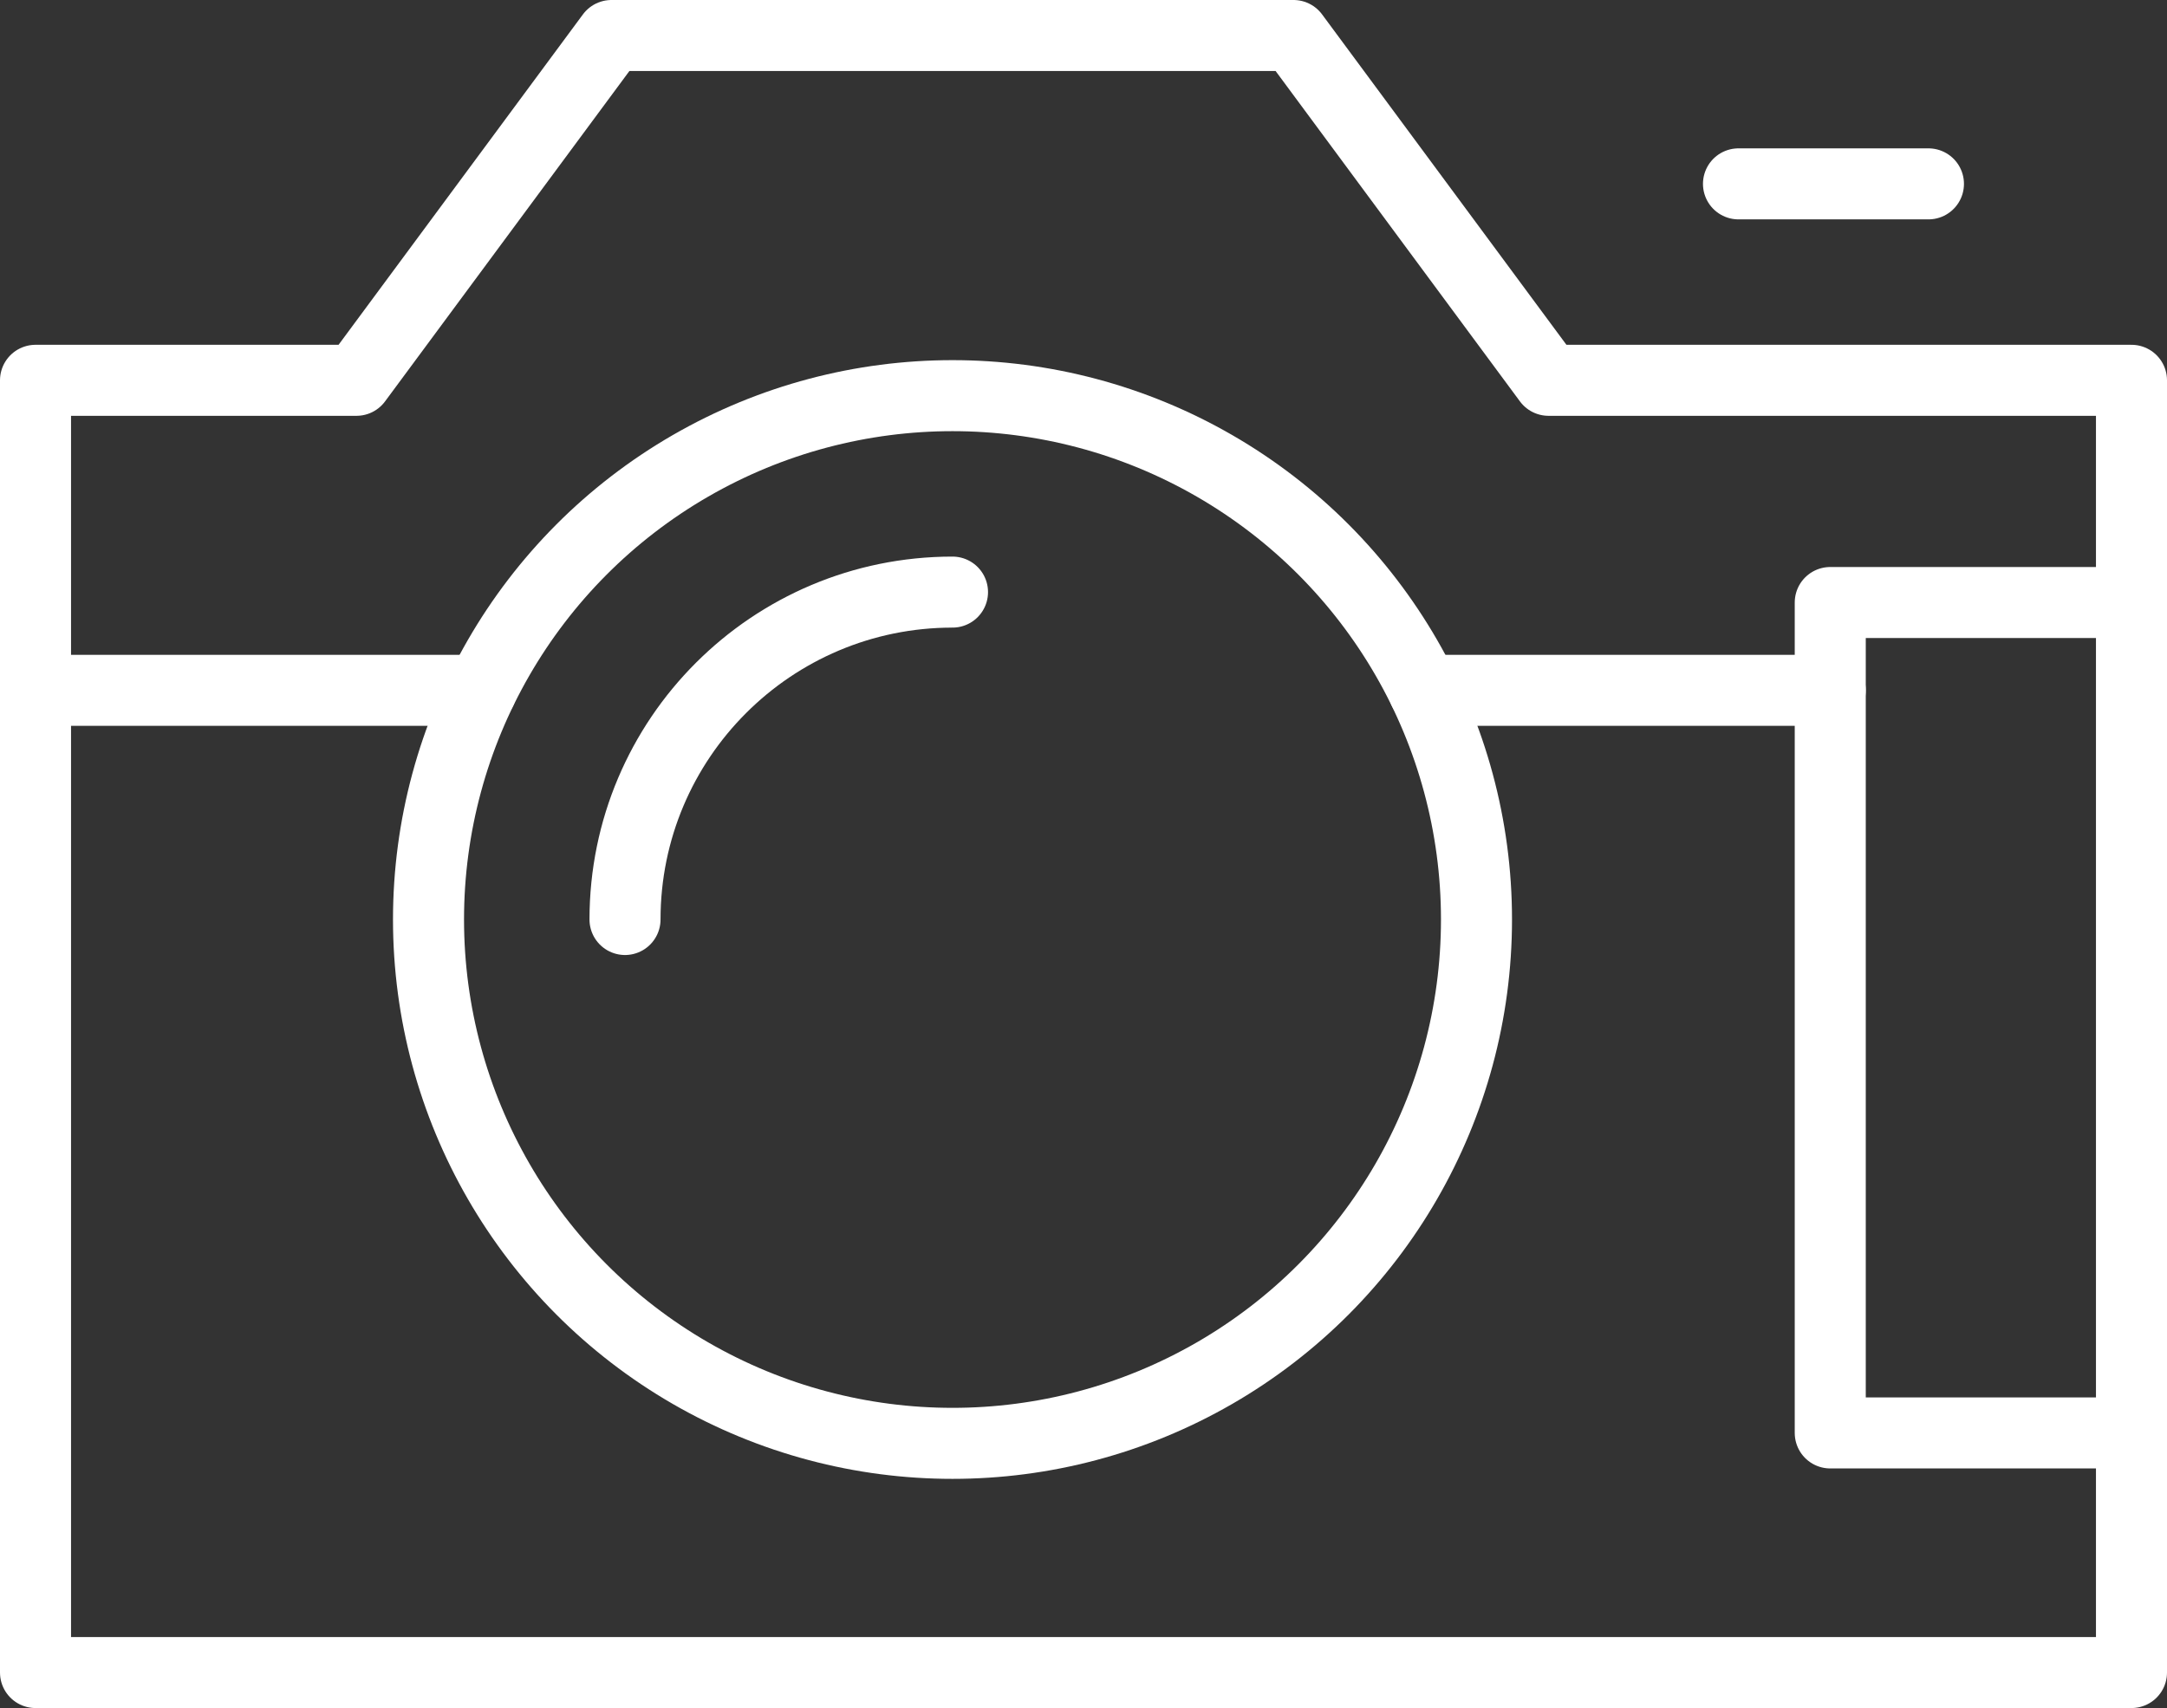
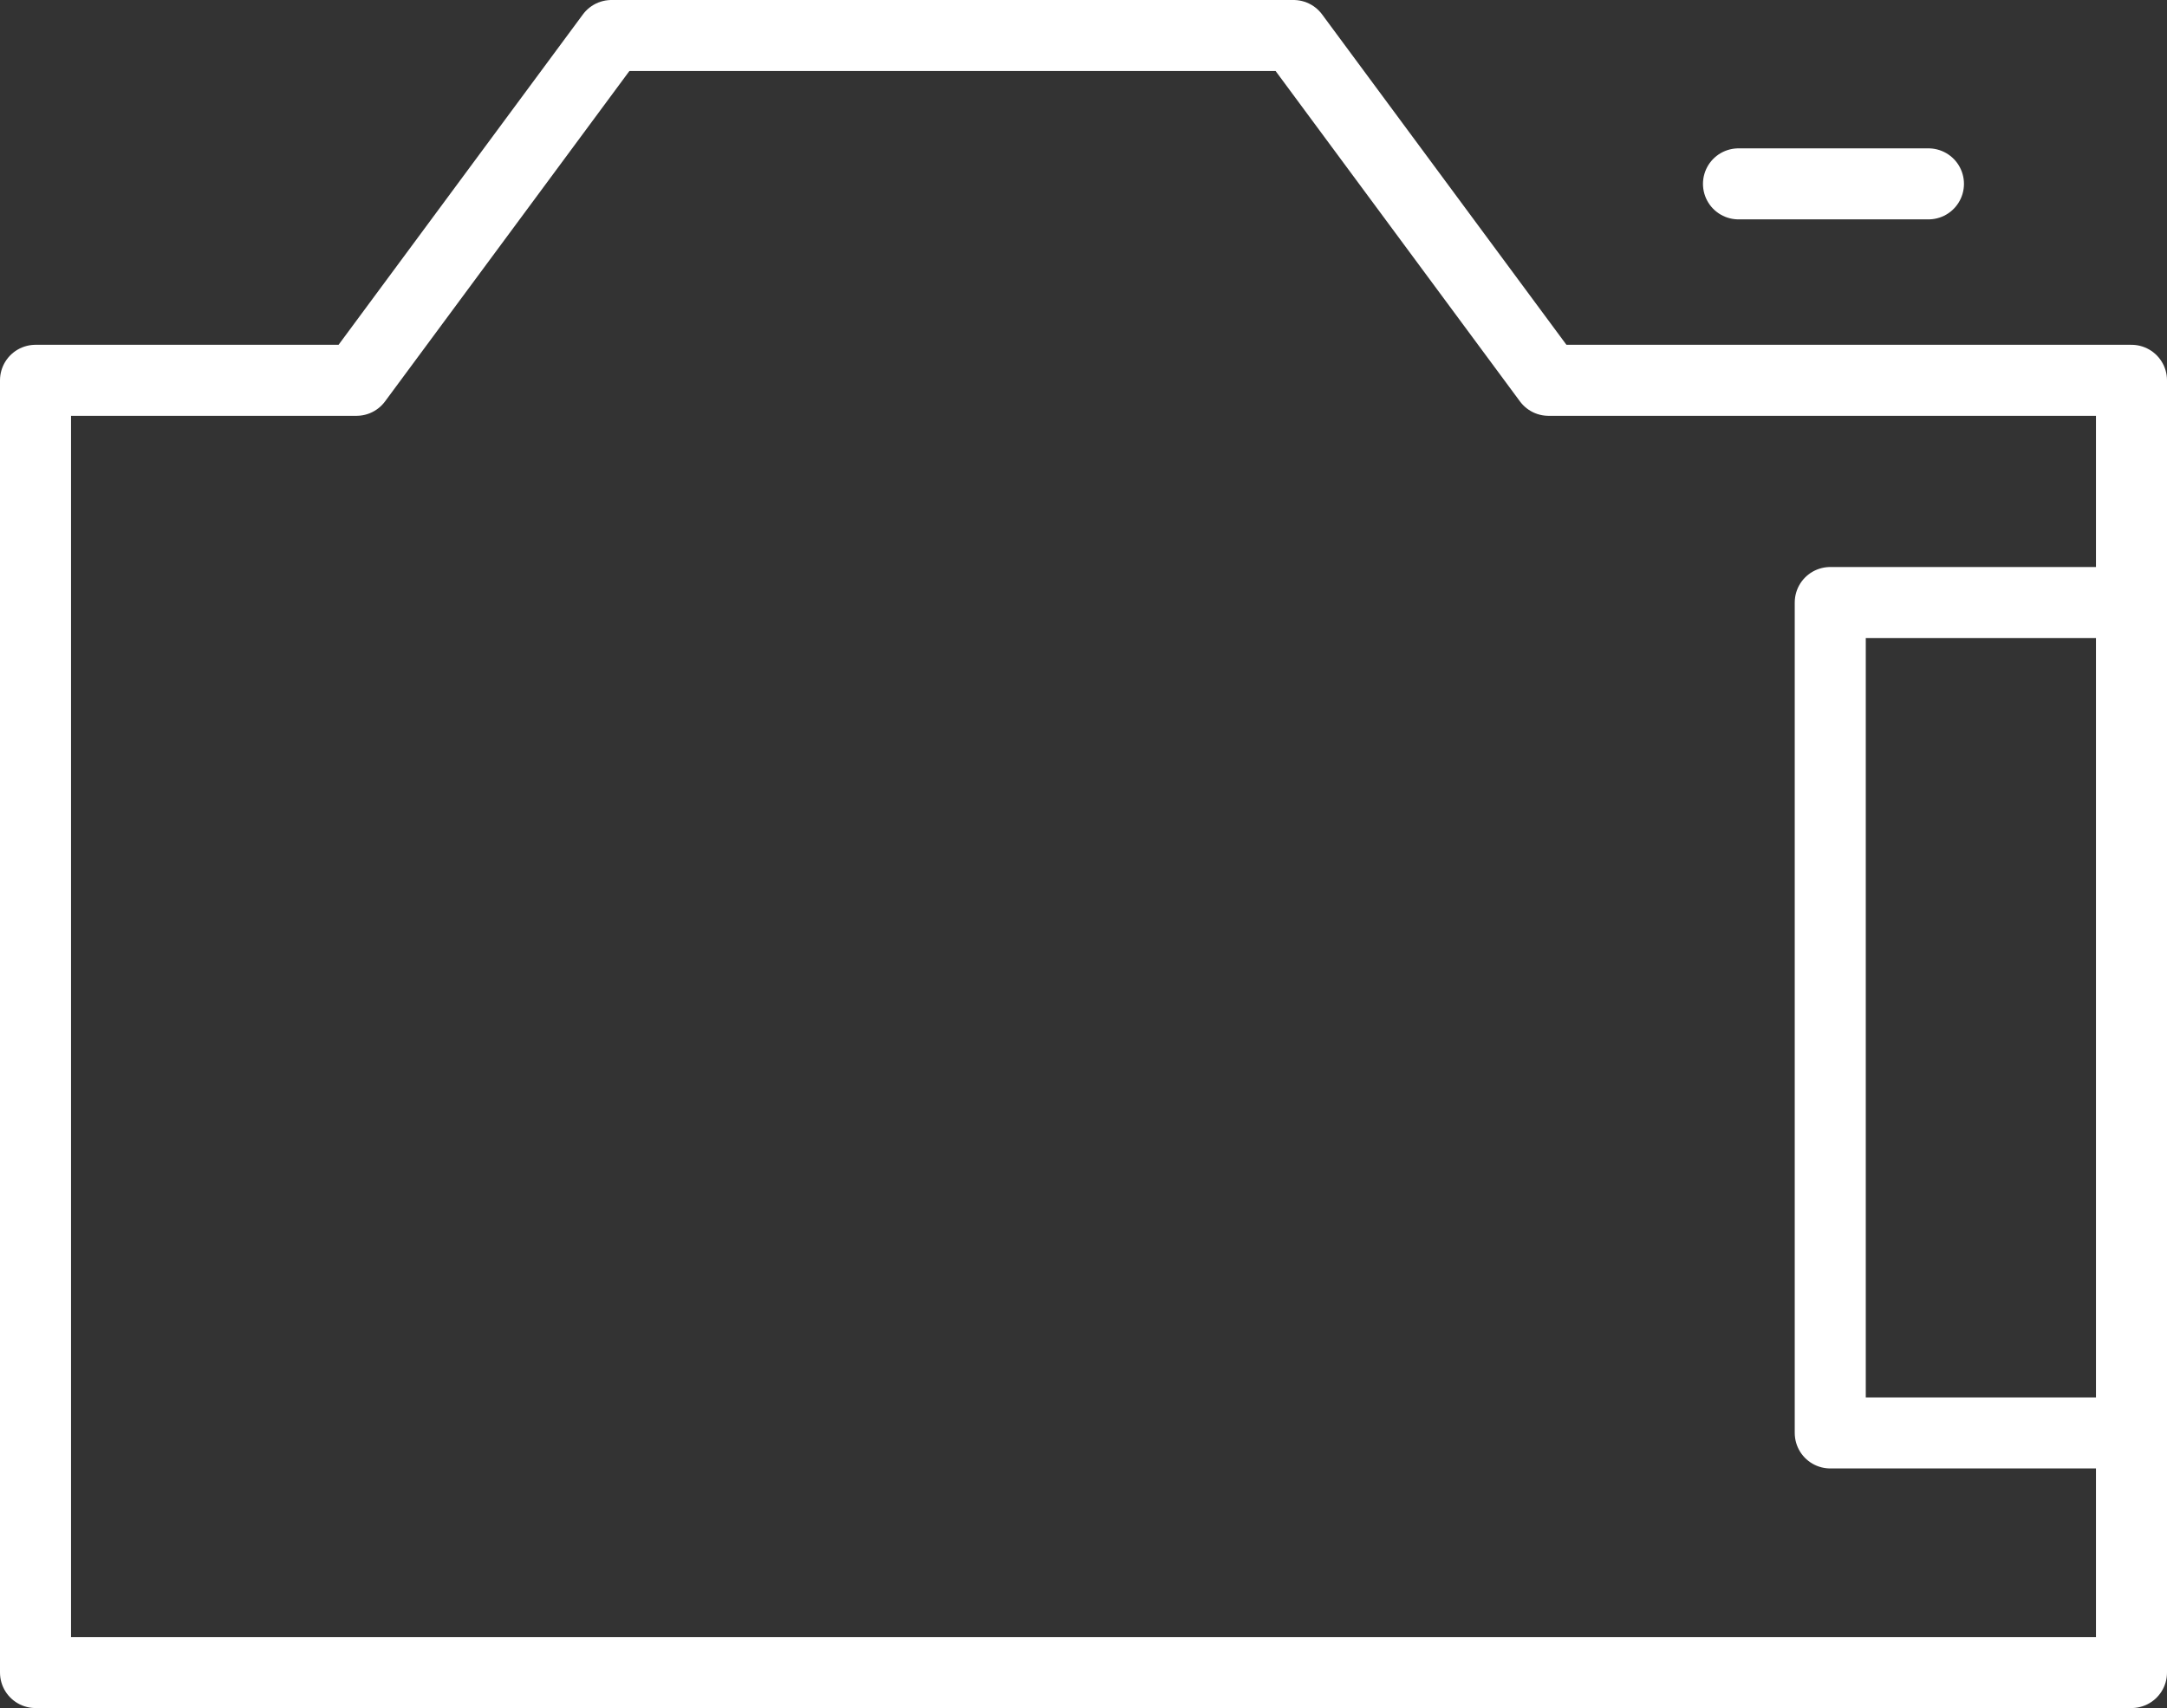
<svg xmlns="http://www.w3.org/2000/svg" id="Layer_1" version="1.1" viewBox="0 0 488.088 384.819">
  <rect x="0" y="0" width="488.088" height="384.819" fill="#333333" stroke="none" />
  <defs>
    <style>
      .st0, .st1, .st2, .st3 {
        fill: none;
        stroke: #fff;
        stroke-width: 16px;
      }

      .st0, .st2 {
        stroke-linejoin: round;
      }

      .st0, .st3 {
        stroke-linecap: round;
      }

      .st1, .st3 {
        stroke-miterlimit: 10;
      }
    </style>
  </defs>
  <polyline class="st2" points="480.088 135.746 412.241 135.746 412.241 322.837 480.088 322.837" />
-   <circle class="st1" cx="214.538" cy="207.162" r="118.022" />
-   <path class="st3" d="M140.775,207.162c0-40.739,33.025-73.764,73.764-73.764" />
  <polygon class="st0" points="348.785 85.682 291.349 8 137.727 8 80.291 85.682 8 85.682 8 376.819 480.088 376.819 480.088 85.682 348.785 85.682" />
-   <line class="st0" x1="320.689" y1="155.527" x2="412.241" y2="155.527" />
-   <line class="st0" x1="8" y1="155.527" x2="108.373" y2="155.527" />
  <line class="st0" x1="434.356" y1="41.424" x2="391.571" y2="41.424" />
</svg>